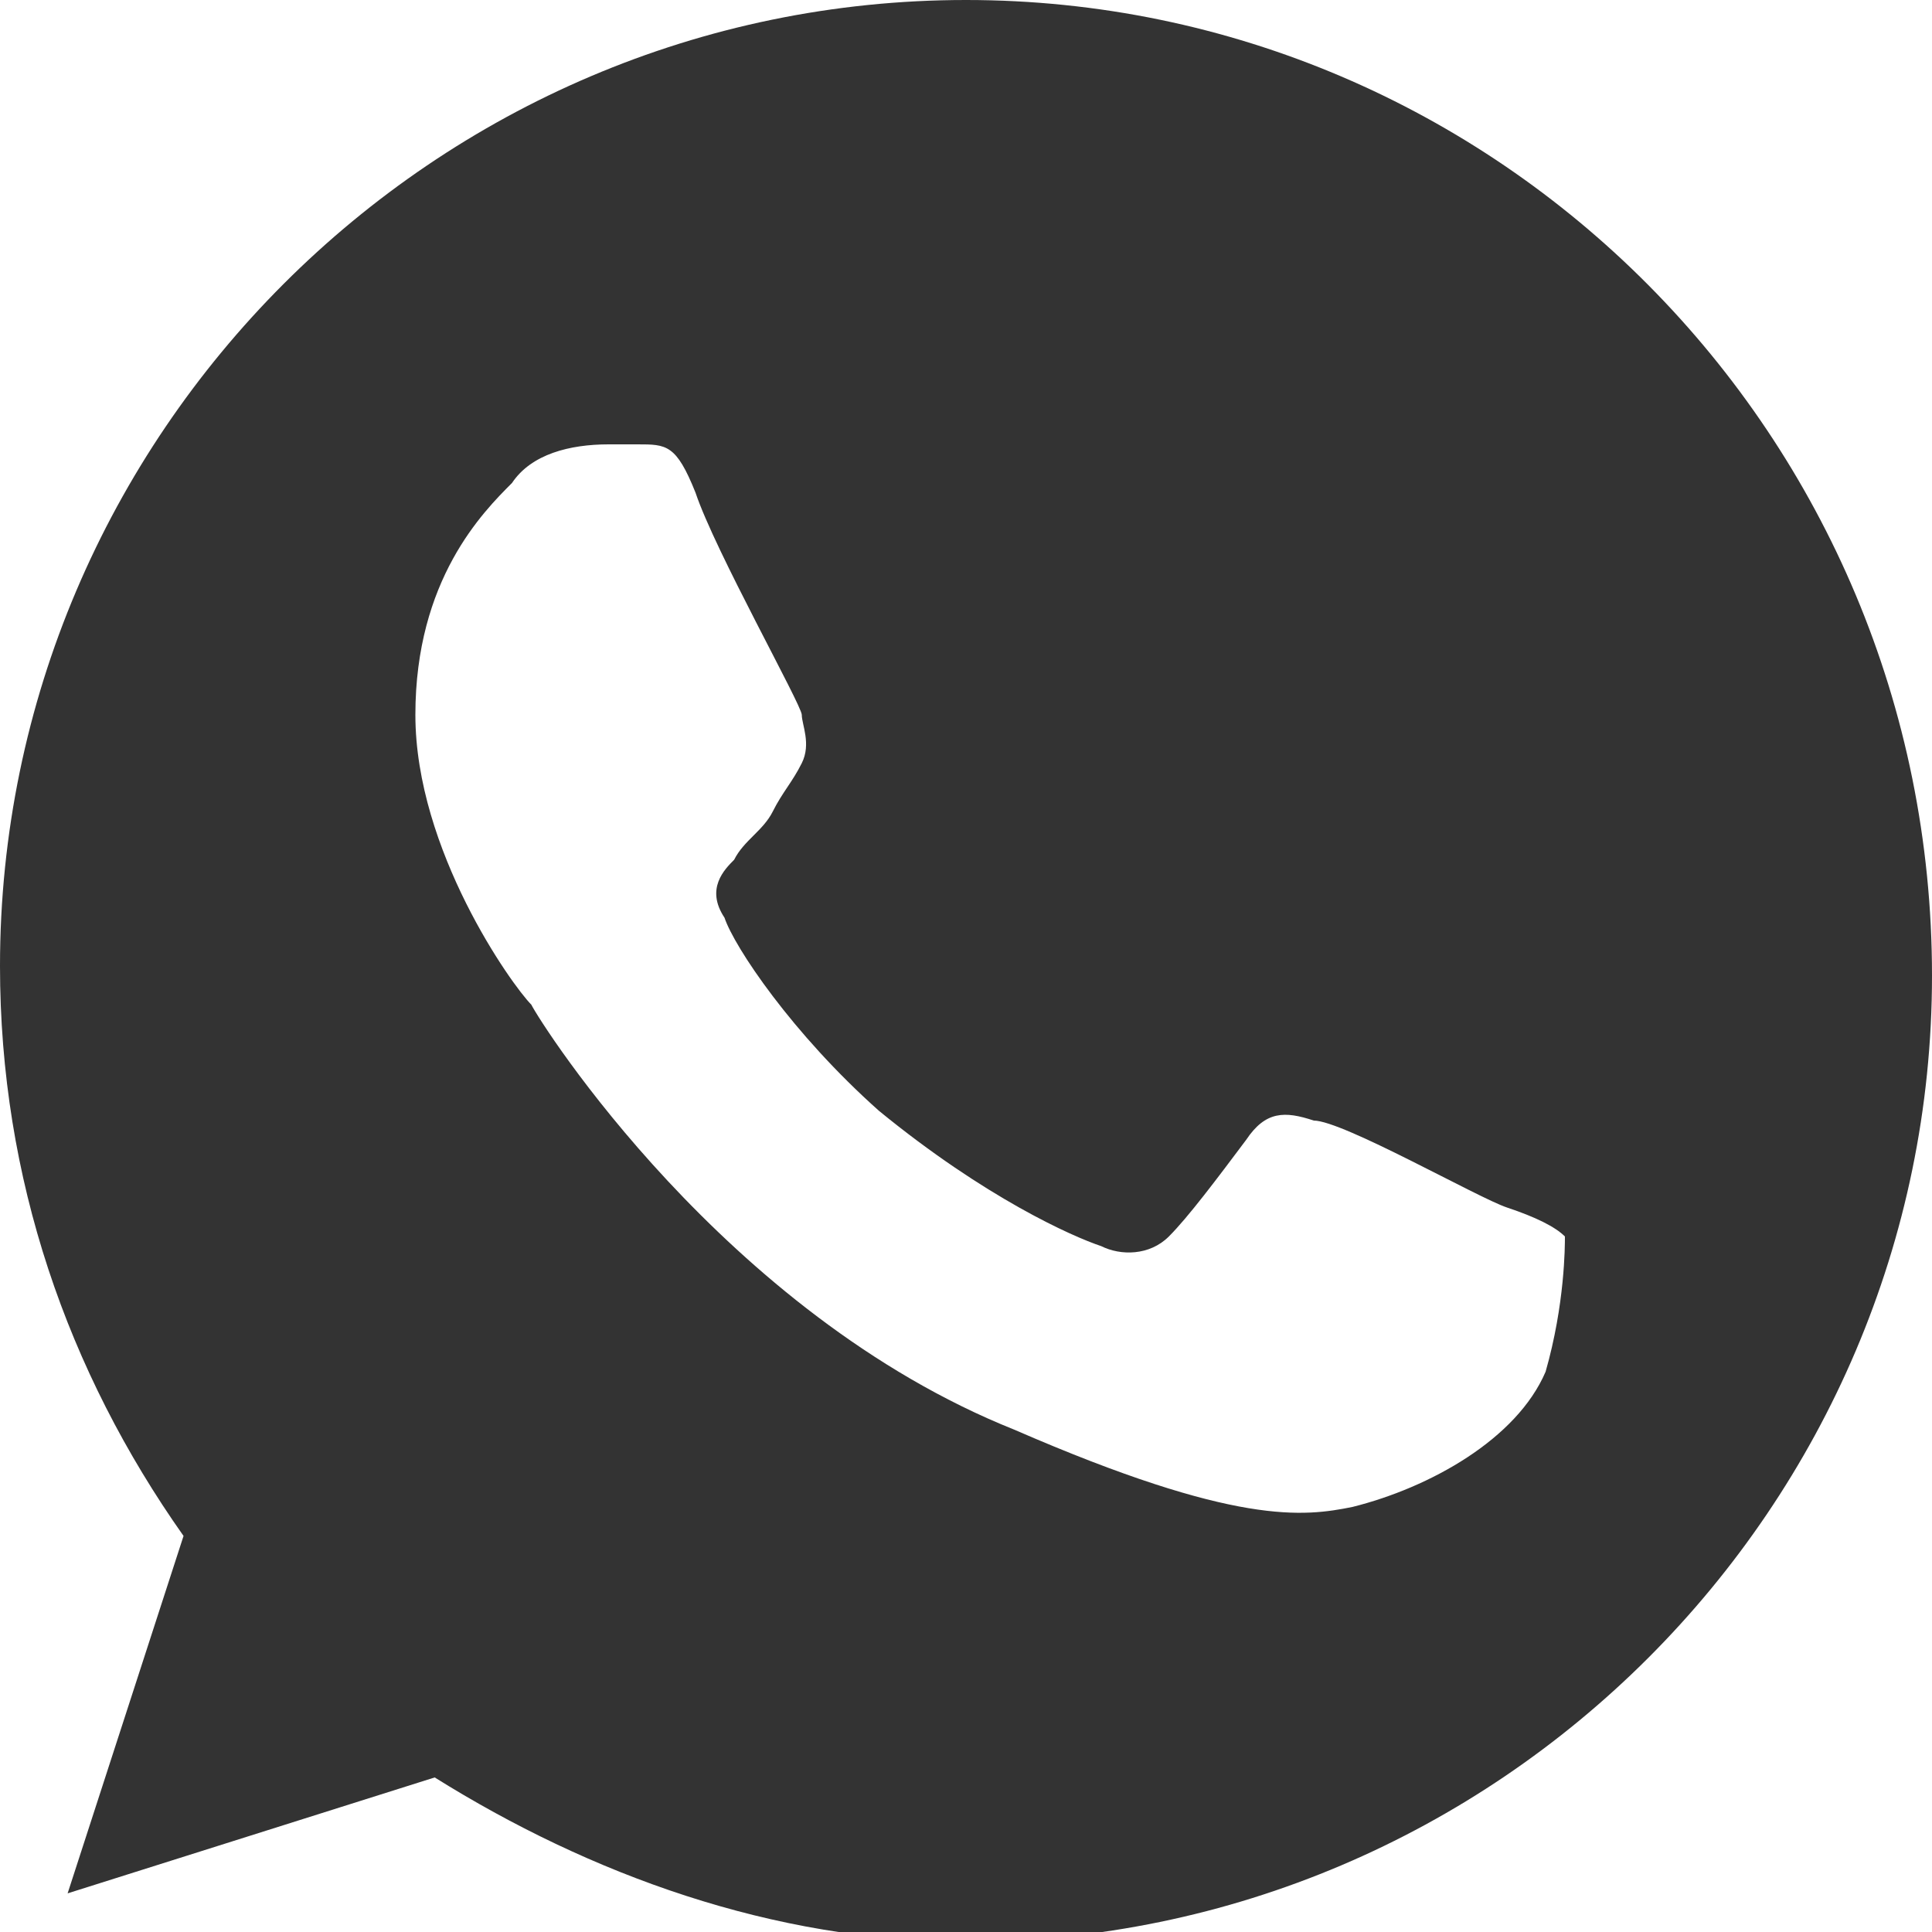
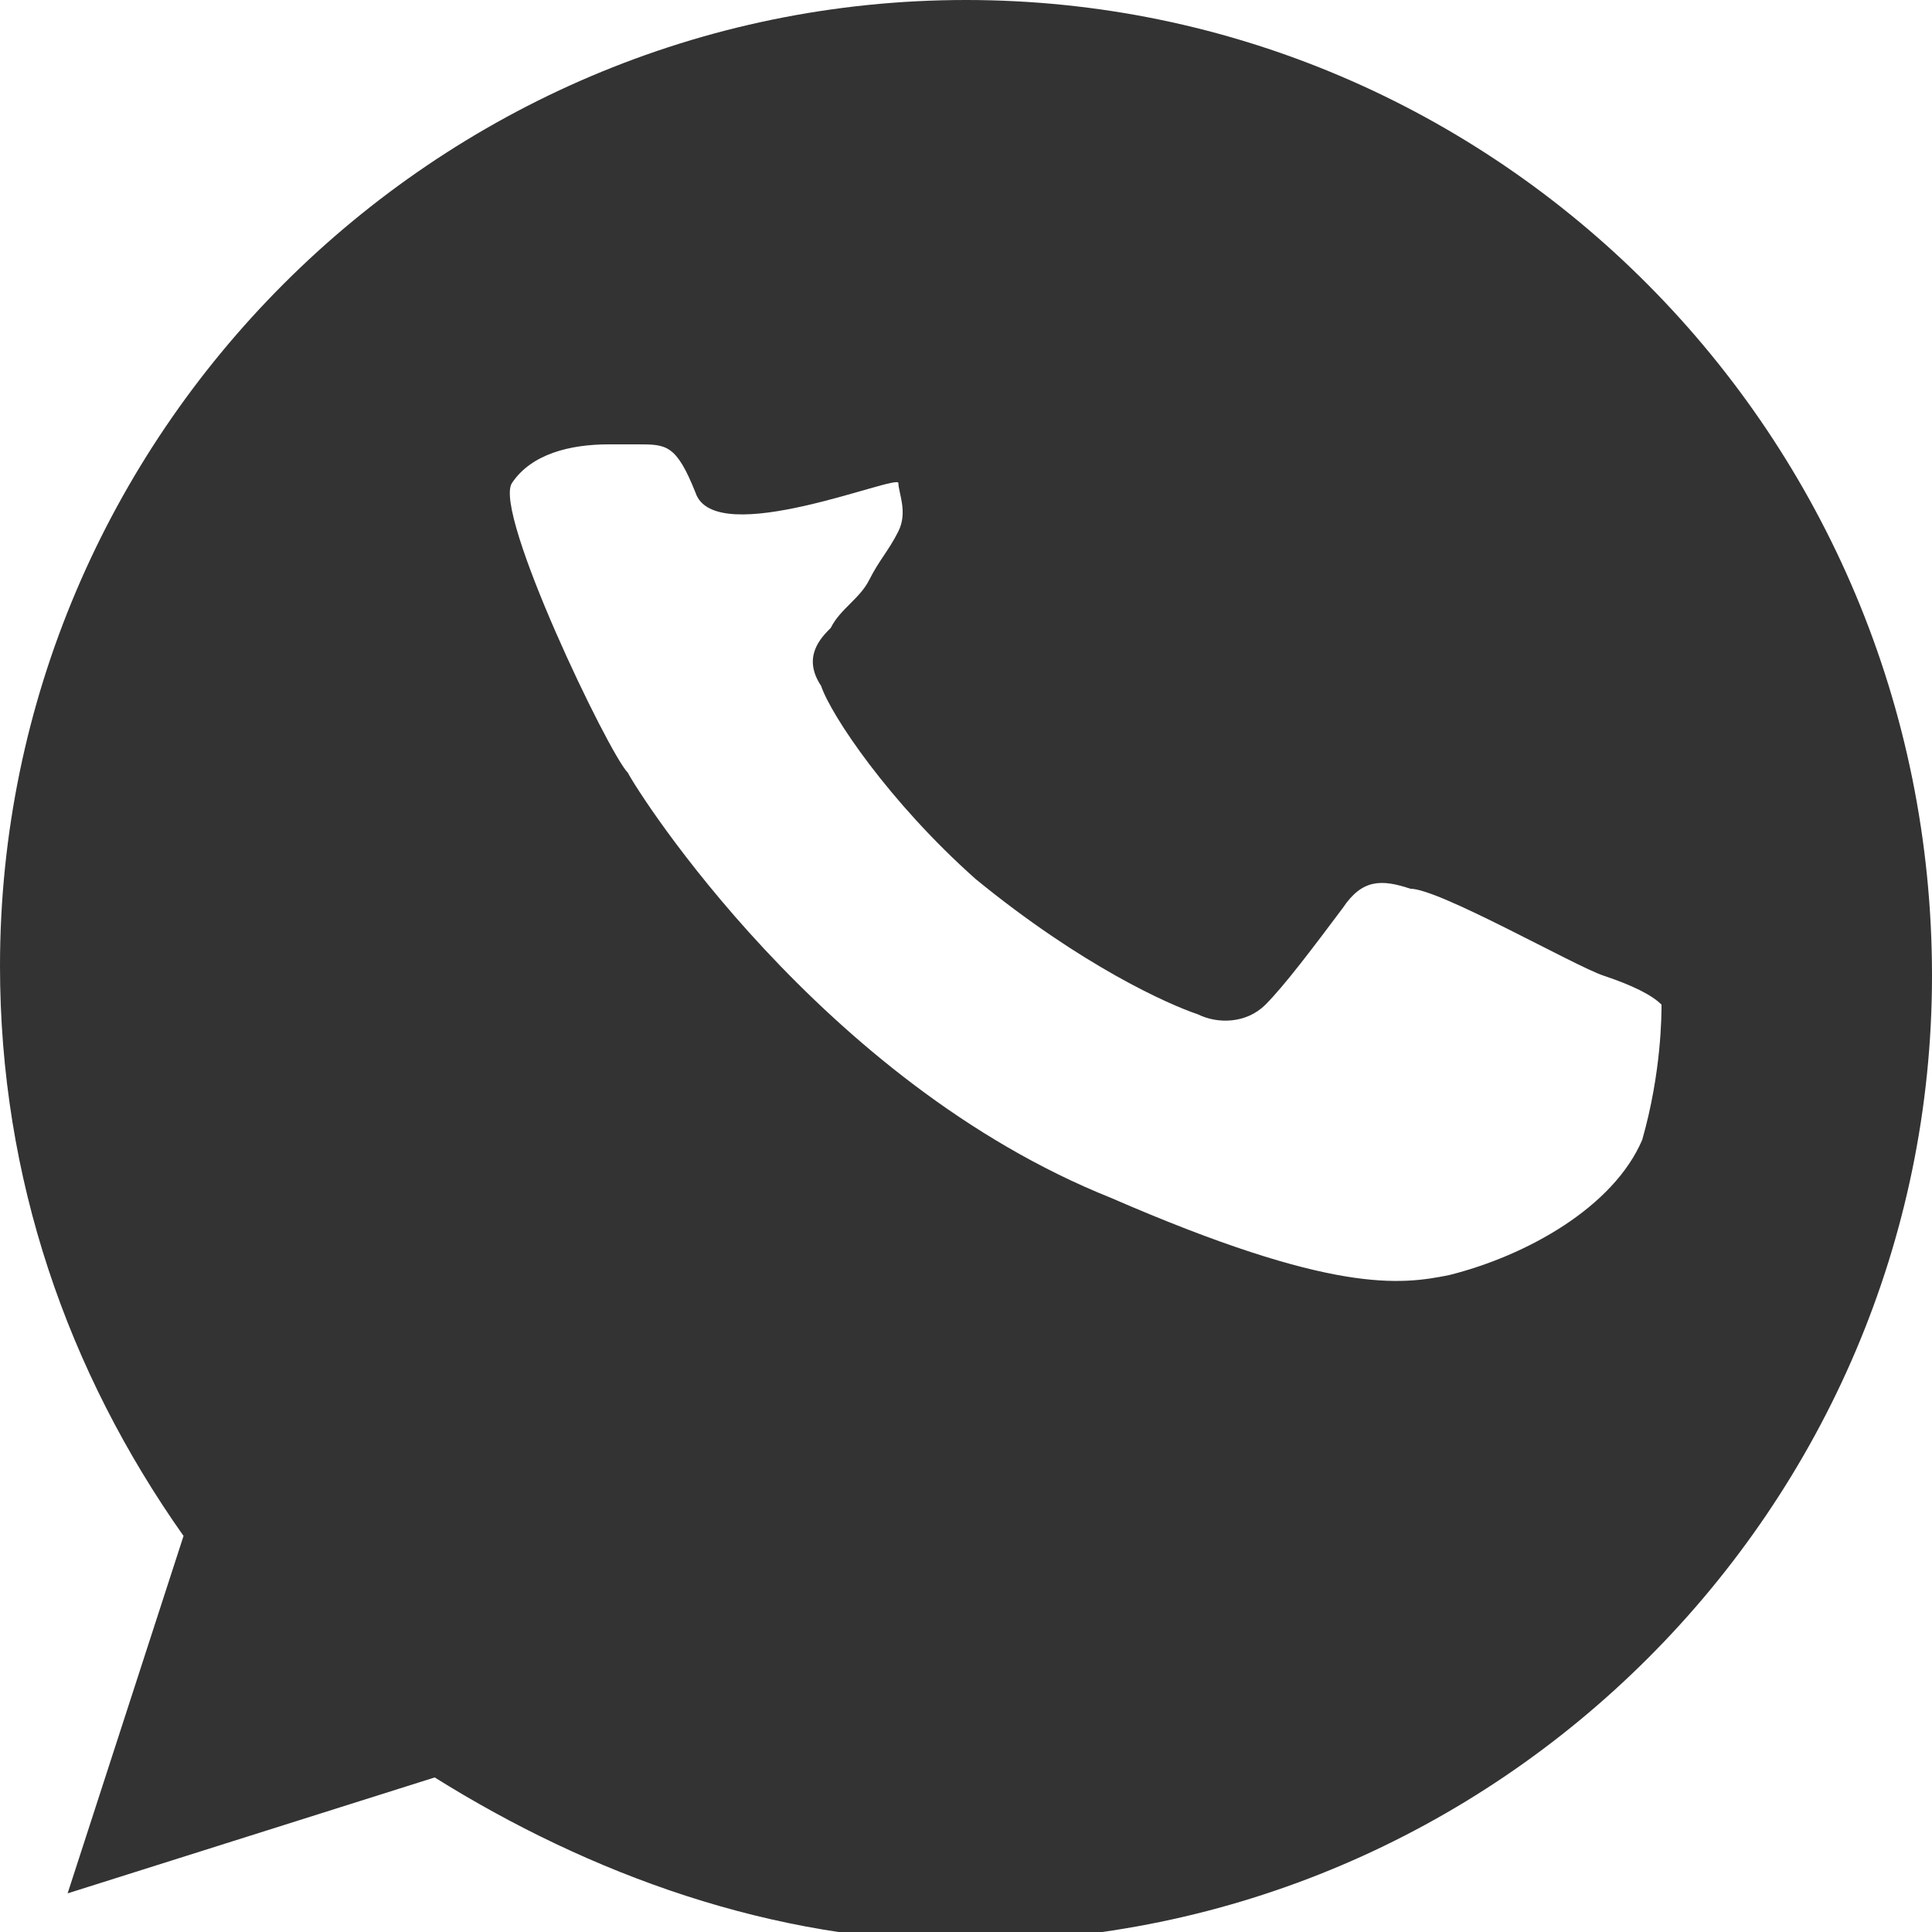
<svg xmlns="http://www.w3.org/2000/svg" version="1.1" id="Layer_1" x="0px" y="0px" viewBox="0 0 20 20" style="enable-background:new 0 0 20 20;" xml:space="preserve">
  <style type="text/css">
	.st0{fill-rule:evenodd;clip-rule:evenodd;fill:#333333;}
</style>
  <g id="Icons_1_">
    <g id="Black_1_" transform="translate(-700, -360)">
-       <path id="Whatsapp" class="st0" d="M710,360c-5.5,0-10,4.5-10,10c0,2.2,0.7,4.2,1.9,5.9l-1.2,3.7l3.8-1.2c1.6,1,3.5,1.7,5.5,1.7    c5.5,0,10-4.5,10-10C720,364.5,715.5,360,710,360L710,360L710,360z M707.2,365.1c-0.2-0.5-0.3-0.5-0.6-0.5c-0.1,0-0.2,0-0.3,0    c-0.4,0-0.8,0.1-1,0.4c-0.3,0.3-1,1-1,2.4s1,2.8,1.2,3c0.1,0.2,2,3.2,5,4.4c2.3,1,3,0.9,3.5,0.8c0.8-0.2,1.7-0.7,2-1.4    c0.2-0.7,0.2-1.3,0.2-1.4c-0.1-0.1-0.3-0.2-0.6-0.3c-0.3-0.1-1.7-0.9-2-0.9c-0.3-0.1-0.5-0.1-0.7,0.2c-0.3,0.4-0.6,0.8-0.8,1    c-0.2,0.2-0.5,0.2-0.7,0.1c-0.3-0.1-1.2-0.5-2.3-1.4c-0.9-0.8-1.5-1.7-1.6-2c-0.2-0.3,0-0.5,0.1-0.6c0.1-0.2,0.3-0.3,0.4-0.5    c0.1-0.2,0.2-0.3,0.3-0.5c0.1-0.2,0-0.4,0-0.5S707.4,365.7,707.2,365.1z" />
+       <path id="Whatsapp" class="st0" d="M710,360c-5.5,0-10,4.5-10,10c0,2.2,0.7,4.2,1.9,5.9l-1.2,3.7l3.8-1.2c1.6,1,3.5,1.7,5.5,1.7    c5.5,0,10-4.5,10-10C720,364.5,715.5,360,710,360L710,360L710,360z M707.2,365.1c-0.2-0.5-0.3-0.5-0.6-0.5c-0.1,0-0.2,0-0.3,0    c-0.4,0-0.8,0.1-1,0.4s1,2.8,1.2,3c0.1,0.2,2,3.2,5,4.4c2.3,1,3,0.9,3.5,0.8c0.8-0.2,1.7-0.7,2-1.4    c0.2-0.7,0.2-1.3,0.2-1.4c-0.1-0.1-0.3-0.2-0.6-0.3c-0.3-0.1-1.7-0.9-2-0.9c-0.3-0.1-0.5-0.1-0.7,0.2c-0.3,0.4-0.6,0.8-0.8,1    c-0.2,0.2-0.5,0.2-0.7,0.1c-0.3-0.1-1.2-0.5-2.3-1.4c-0.9-0.8-1.5-1.7-1.6-2c-0.2-0.3,0-0.5,0.1-0.6c0.1-0.2,0.3-0.3,0.4-0.5    c0.1-0.2,0.2-0.3,0.3-0.5c0.1-0.2,0-0.4,0-0.5S707.4,365.7,707.2,365.1z" />
    </g>
  </g>
</svg>